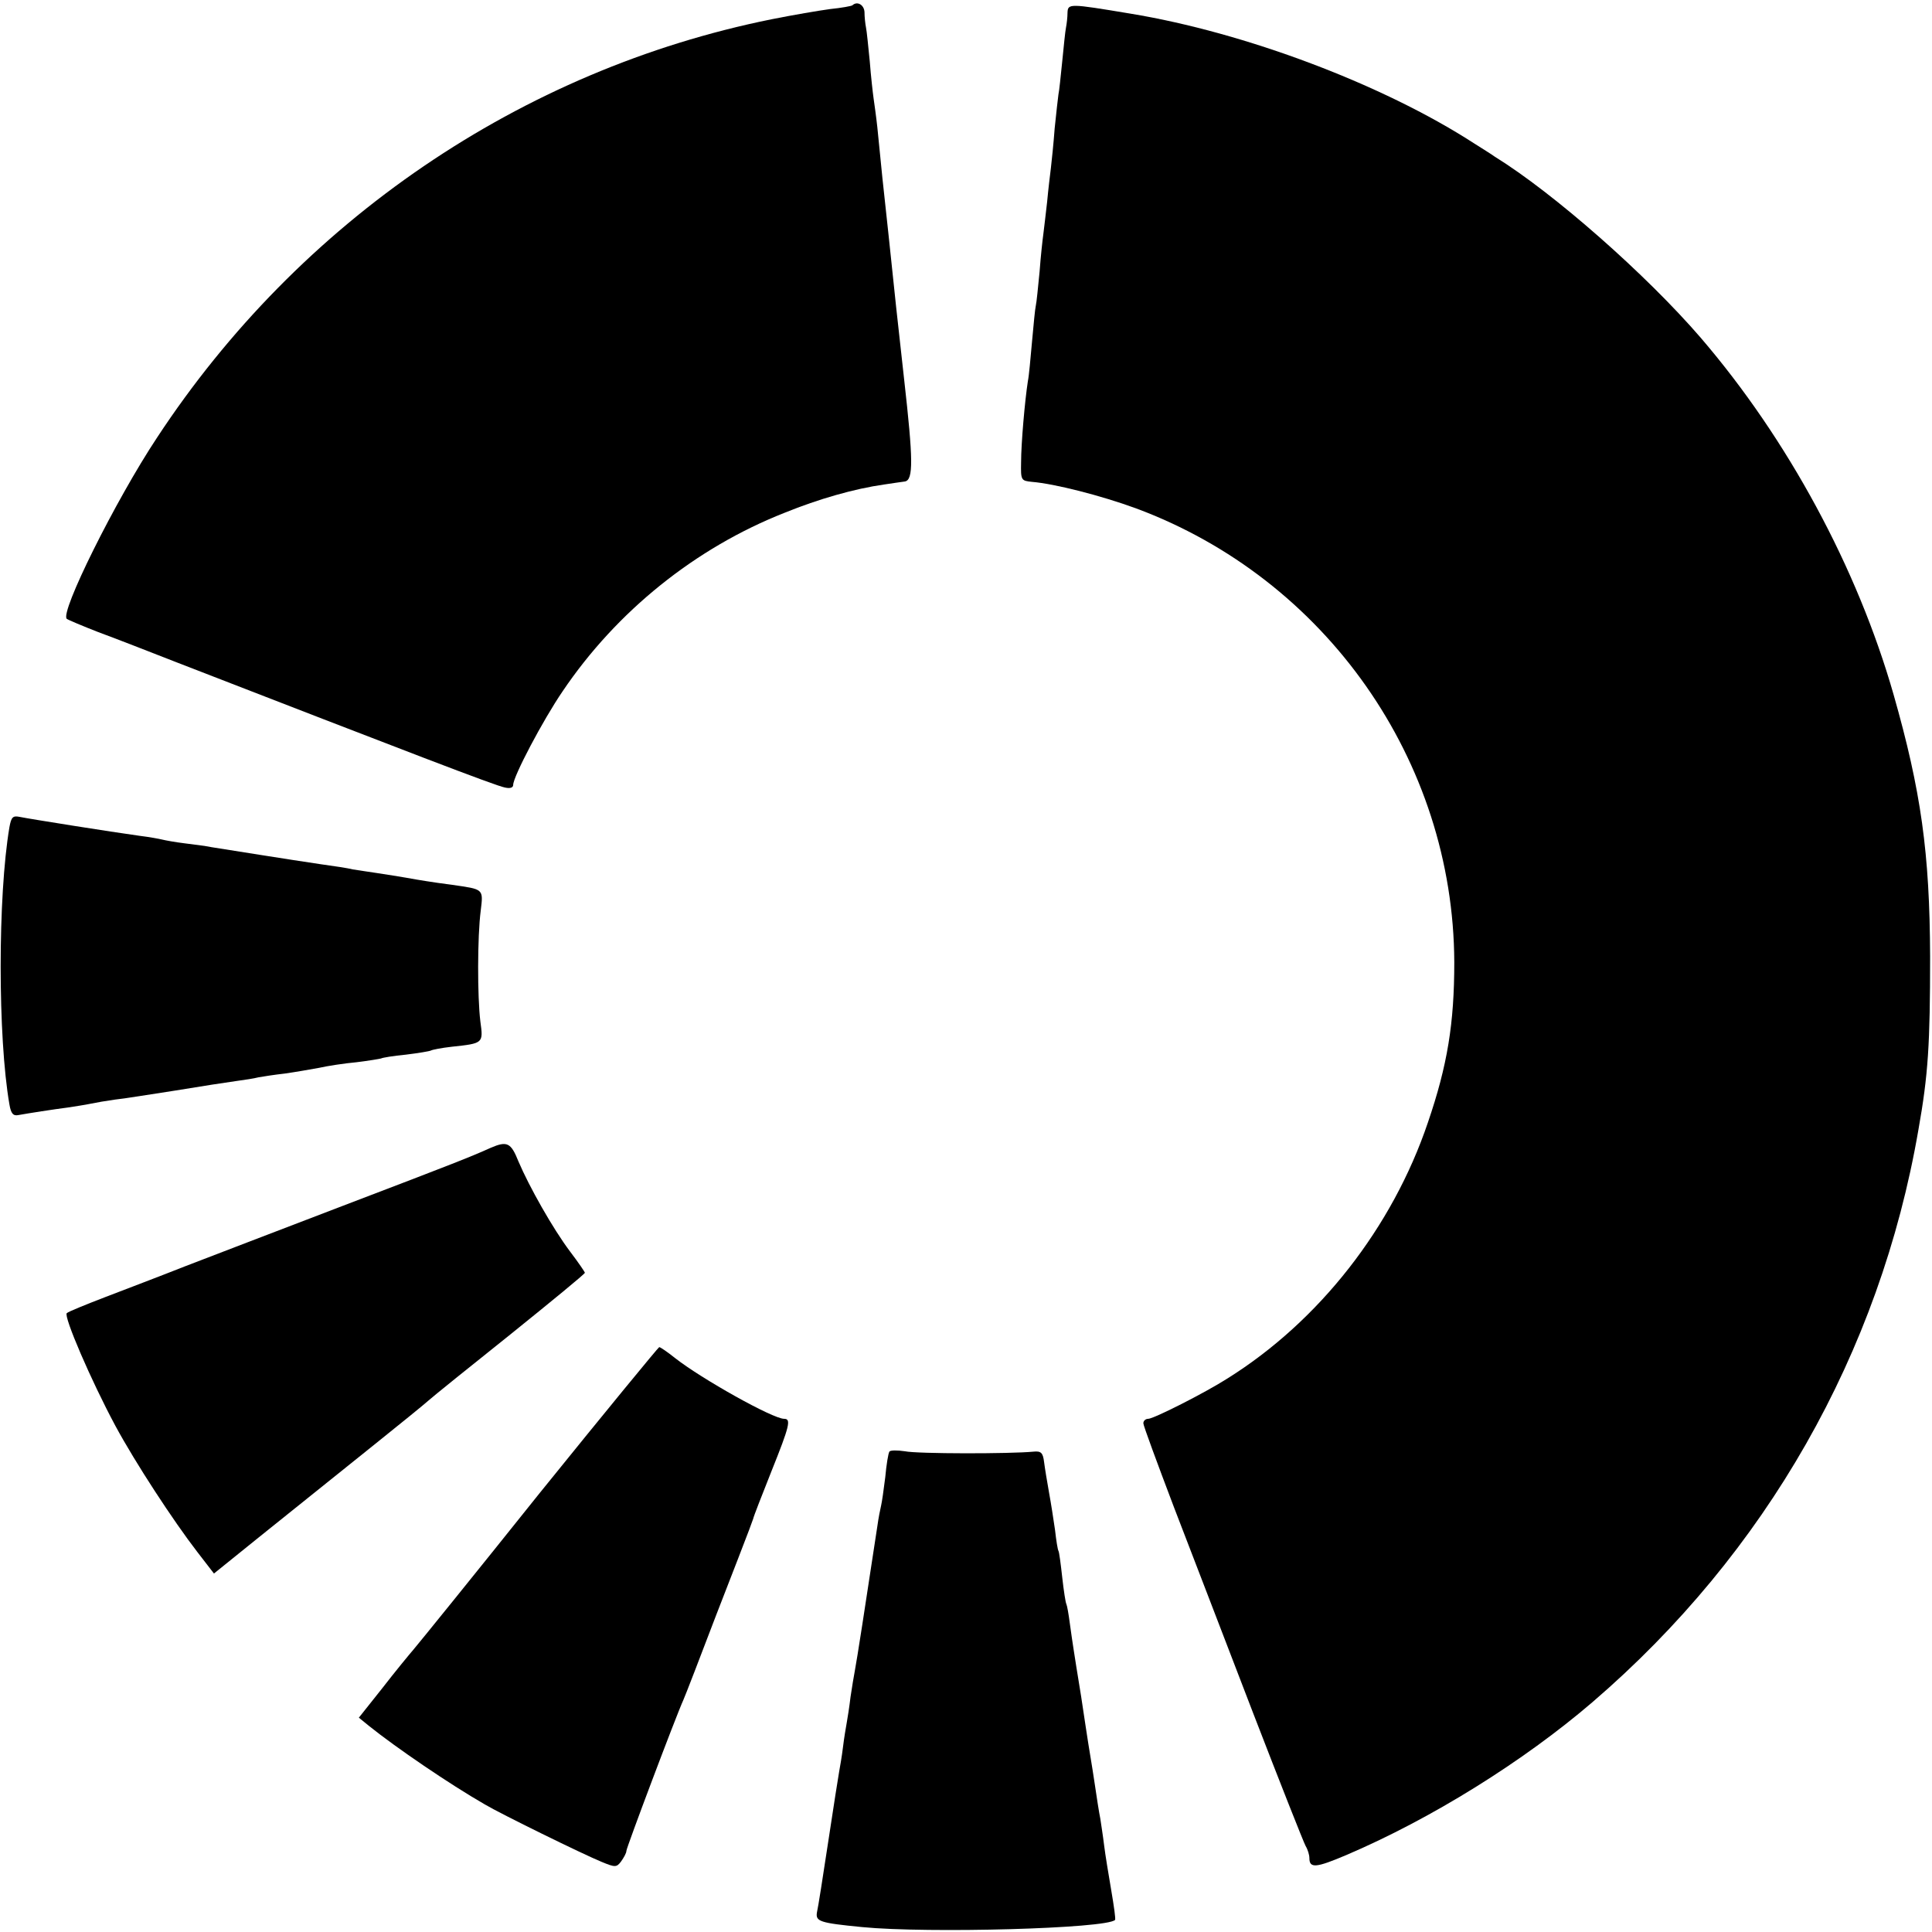
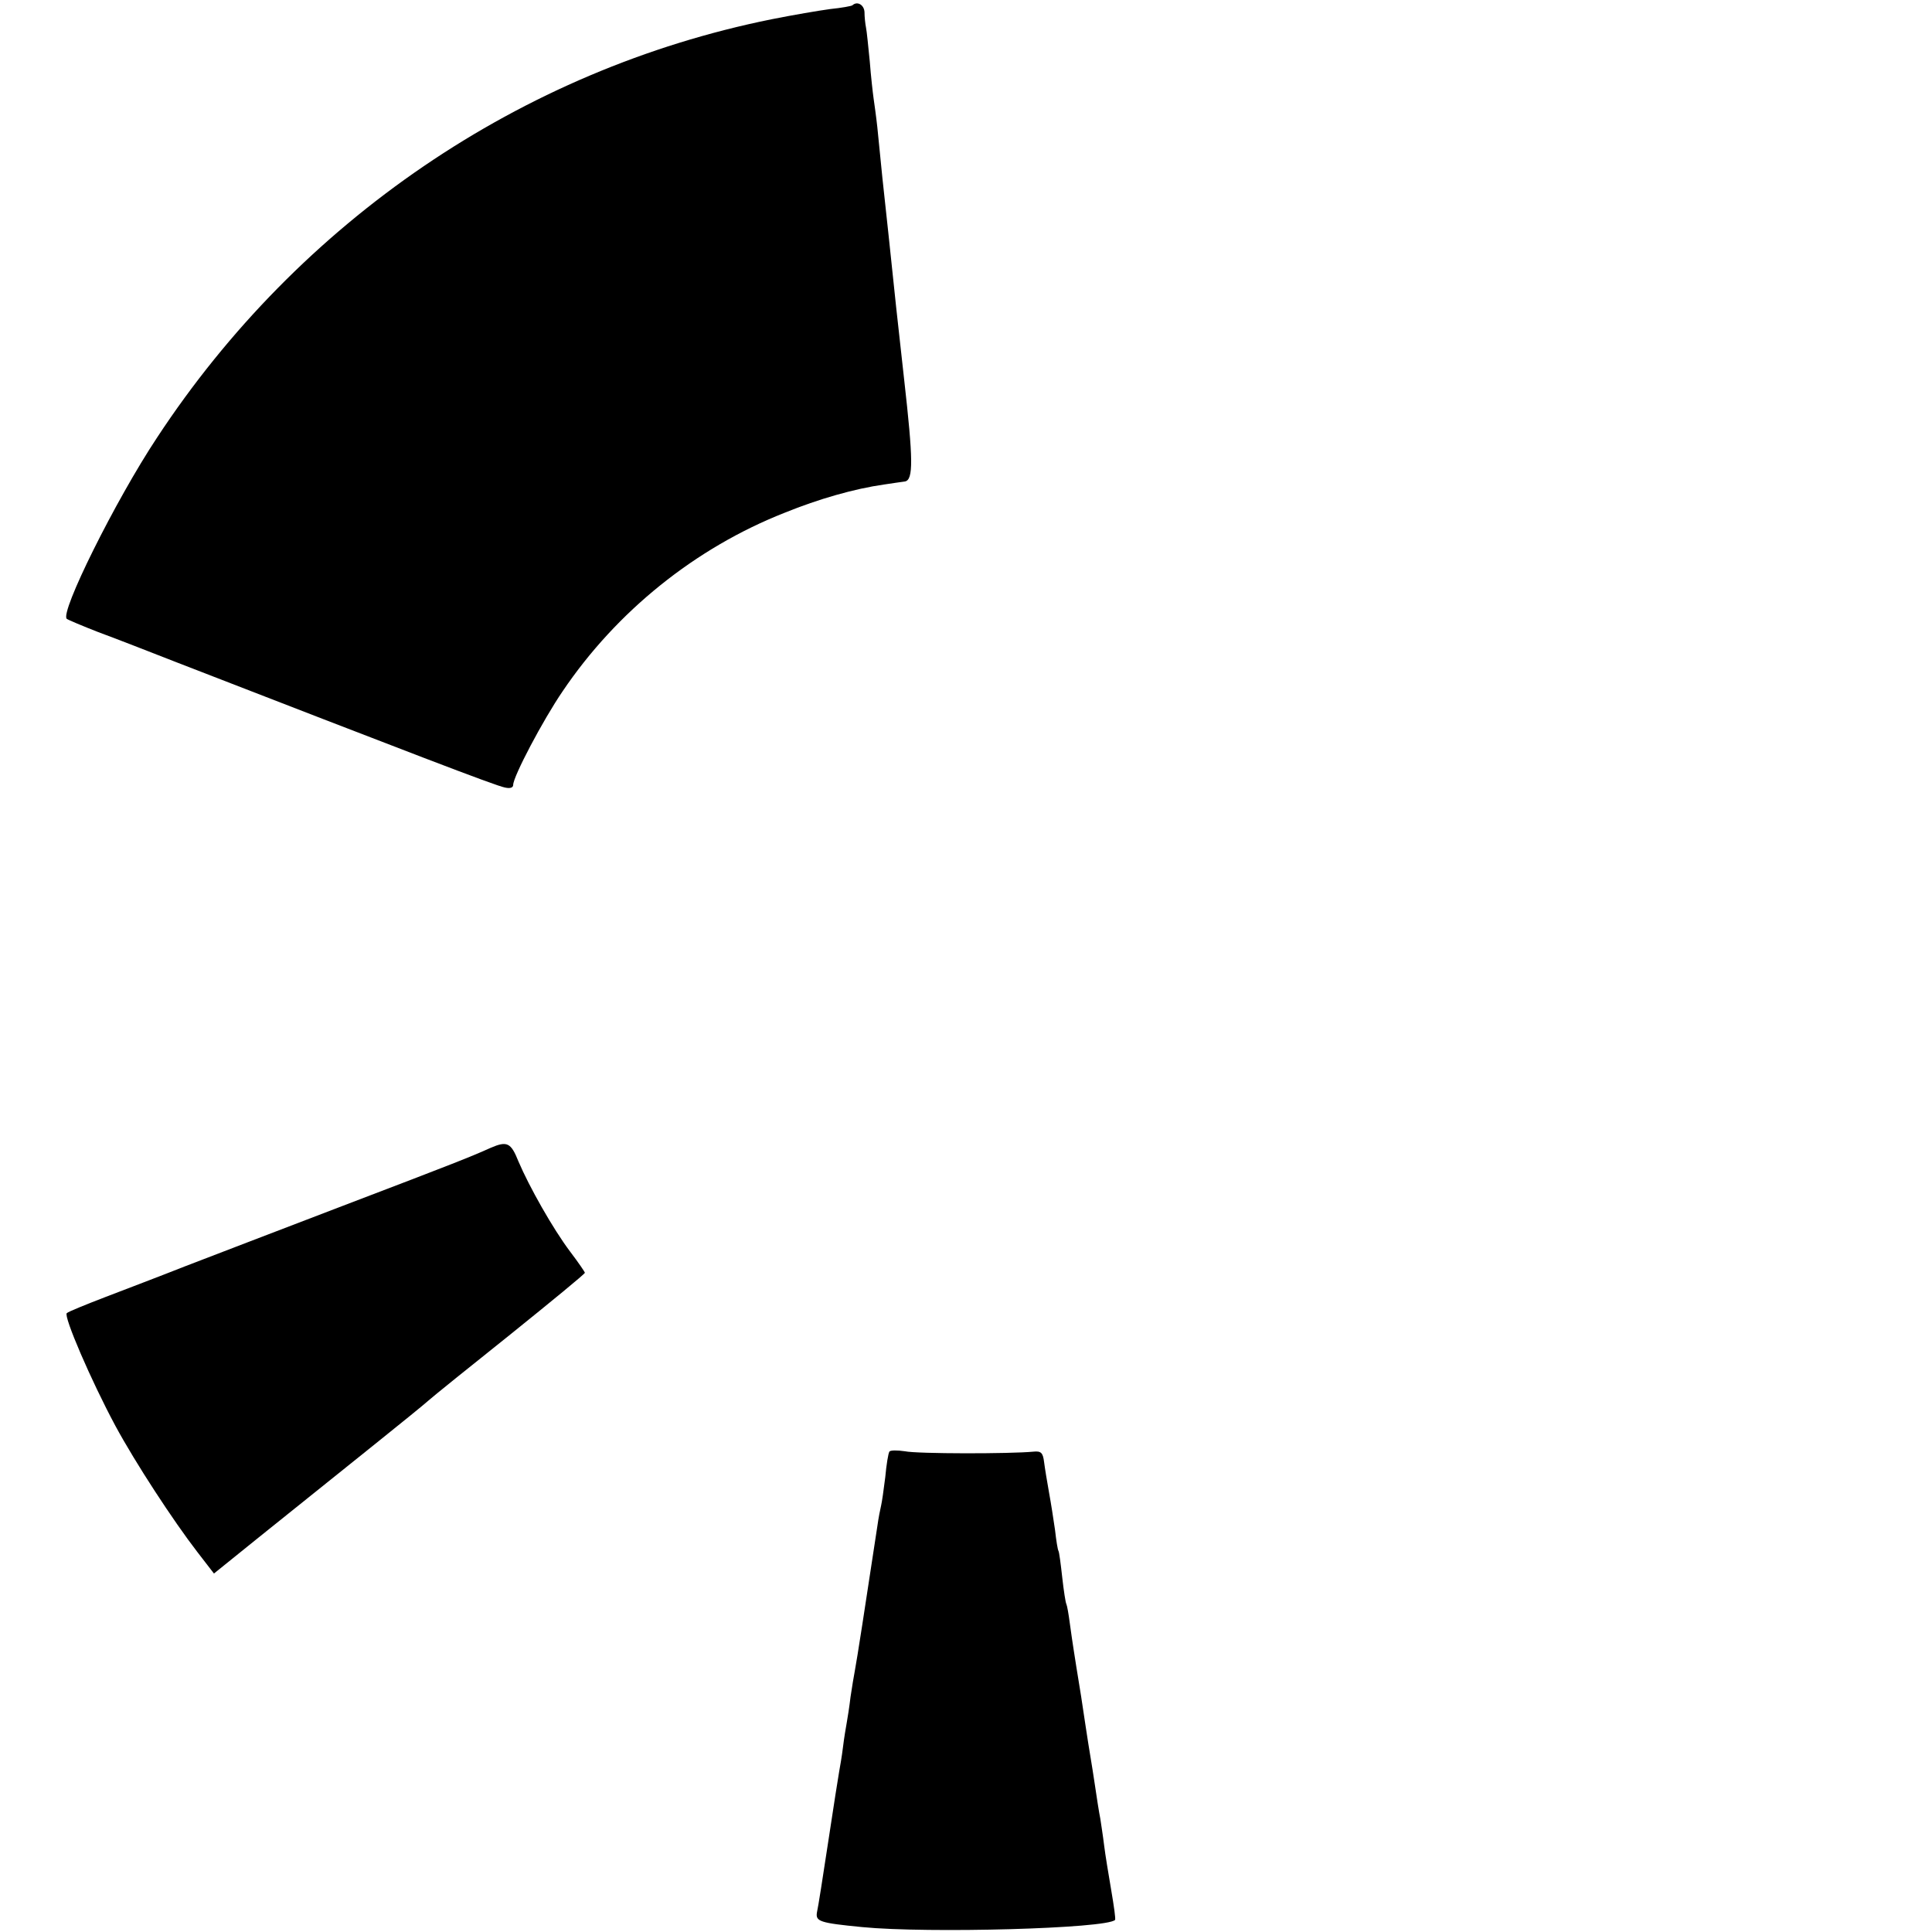
<svg xmlns="http://www.w3.org/2000/svg" version="1.0" width="512pt" height="512pt" viewBox="0 0 512 512" preserveAspectRatio="xMidYMid meet">
  <g transform="translate(0,512) scale(0.1,-0.1)" fill="#000000" stroke="none">
-     <path d="M2259 5106 c-2 -2 -29 -7 -59 -10 -30 -4 -100 -16 -155 -27 -664 -134 -1252 -535 -1629 -1109 -110 -166 -258 -464 -239 -480 4 -3 42 -19 83 -35 41 -15 136 -52 210 -81 609 -236 842 -326 868 -331 13 -3 22 -1 22 7 0 22 79 172 131 248 143 212 352 380 588 473 91 37 186 64 264 75 21 3 46 7 55 8 23 4 22 58 -2 271 -5 45 -13 116 -21 190 -3 28 -12 113 -20 190 -15 136 -19 176 -30 288 -3 28 -8 63 -10 77 -2 14 -7 58 -10 97 -4 40 -8 81 -10 90 -2 10 -4 28 -4 41 -1 19 -19 30 -32 18z" />
-     <path d="M2829 5086 c0 -11 -2 -29 -4 -39 -2 -9 -6 -50 -10 -90 -4 -39 -8 -79 -10 -87 -1 -8 -6 -49 -10 -90 -3 -41 -8 -88 -10 -105 -2 -16 -7 -57 -10 -90 -4 -33 -8 -71 -10 -85 -2 -14 -7 -59 -10 -100 -4 -41 -8 -82 -10 -90 -2 -8 -6 -51 -10 -95 -4 -44 -8 -91 -11 -105 -8 -51 -18 -166 -18 -215 -1 -48 0 -49 29 -52 60 -5 182 -36 275 -70 504 -187 842 -669 844 -1203 0 -162 -18 -273 -70 -425 -94 -278 -288 -526 -531 -678 -61 -39 -196 -107 -210 -107 -7 0 -13 -5 -13 -12 0 -6 37 -106 81 -222 45 -116 139 -362 210 -546 71 -184 134 -343 139 -352 6 -10 10 -24 10 -32 0 -28 18 -26 98 8 225 96 469 248 652 405 460 395 762 925 864 1517 26 146 31 227 31 459 -1 275 -24 439 -97 695 -96 335 -280 676 -511 945 -144 167 -389 383 -546 480 -8 6 -34 22 -56 36 -240 155 -605 293 -910 343 -162 27 -165 27 -166 2z" />
-     <path d="M25 2928 c-31 -183 -31 -557 0 -735 4 -24 10 -31 24 -28 28 5 92 15 131 20 19 3 46 7 60 10 14 3 43 8 65 11 22 2 94 14 160 24 66 11 138 22 160 25 22 3 49 7 60 10 11 2 43 7 70 10 28 4 68 11 90 15 22 5 67 12 100 15 33 4 62 9 65 10 3 2 33 7 65 10 33 4 63 9 67 11 3 2 28 7 55 10 84 9 84 9 76 67 -8 65 -8 225 1 294 7 58 8 56 -75 68 -25 3 -57 8 -70 10 -13 2 -37 6 -53 9 -16 3 -50 8 -75 12 -25 4 -55 8 -66 10 -11 3 -50 9 -87 14 -75 11 -250 39 -288 45 -14 3 -45 7 -70 10 -25 3 -52 8 -60 10 -8 2 -35 7 -60 10 -73 10 -293 45 -317 50 -19 4 -23 0 -28 -27z" />
+     <path d="M2259 5106 c-2 -2 -29 -7 -59 -10 -30 -4 -100 -16 -155 -27 -664 -134 -1252 -535 -1629 -1109 -110 -166 -258 -464 -239 -480 4 -3 42 -19 83 -35 41 -15 136 -52 210 -81 609 -236 842 -326 868 -331 13 -3 22 -1 22 7 0 22 79 172 131 248 143 212 352 380 588 473 91 37 186 64 264 75 21 3 46 7 55 8 23 4 22 58 -2 271 -5 45 -13 116 -21 190 -3 28 -12 113 -20 190 -15 136 -19 176 -30 288 -3 28 -8 63 -10 77 -2 14 -7 58 -10 97 -4 40 -8 81 -10 90 -2 10 -4 28 -4 41 -1 19 -19 30 -32 18" />
    <path d="M1300 2078 c-51 -23 -91 -39 -390 -153 -168 -64 -357 -137 -420 -161 -63 -25 -158 -61 -210 -81 -52 -20 -99 -39 -103 -43 -9 -8 64 -178 129 -299 53 -98 153 -251 217 -334 l44 -57 119 96 c136 109 146 117 309 248 66 53 129 104 140 114 11 10 109 89 218 176 108 87 197 160 197 163 0 2 -17 27 -39 56 -46 61 -109 173 -137 239 -20 50 -30 55 -74 36z" />
-     <path d="M1430 1163 c-171 -214 -321 -399 -333 -413 -12 -14 -50 -60 -84 -104 l-62 -78 27 -22 c71 -57 213 -154 307 -208 40 -24 260 -132 309 -152 36 -15 40 -15 52 1 7 10 14 22 14 28 0 8 131 356 151 400 5 11 44 112 87 225 44 113 83 214 87 225 4 11 9 25 11 30 1 6 23 62 48 125 49 122 53 140 34 140 -30 0 -219 106 -289 161 -20 16 -39 29 -42 29 -2 0 -145 -174 -317 -387z" />
    <path d="M2357 1273 c-3 -4 -8 -35 -11 -68 -4 -33 -9 -67 -11 -75 -2 -8 -7 -33 -10 -55 -32 -211 -54 -354 -60 -385 -2 -10 -7 -40 -11 -67 -3 -26 -8 -57 -10 -68 -2 -11 -7 -40 -10 -65 -3 -25 -8 -53 -10 -64 -2 -10 -15 -94 -29 -186 -14 -92 -27 -176 -30 -188 -4 -24 7 -28 120 -39 174 -17 648 -4 670 19 2 2 -3 37 -10 78 -7 41 -16 95 -19 120 -3 25 -8 56 -10 70 -3 14 -10 59 -16 100 -6 41 -14 86 -16 100 -2 14 -11 70 -19 125 -9 55 -18 111 -20 125 -2 14 -7 45 -10 69 -3 23 -7 46 -9 50 -2 3 -7 35 -11 71 -4 36 -8 67 -10 70 -2 3 -6 28 -9 55 -4 28 -11 73 -16 100 -5 28 -11 64 -13 80 -3 25 -8 30 -28 28 -62 -6 -308 -6 -341 1 -20 3 -39 3 -41 -1z" />
  </g>
</svg>